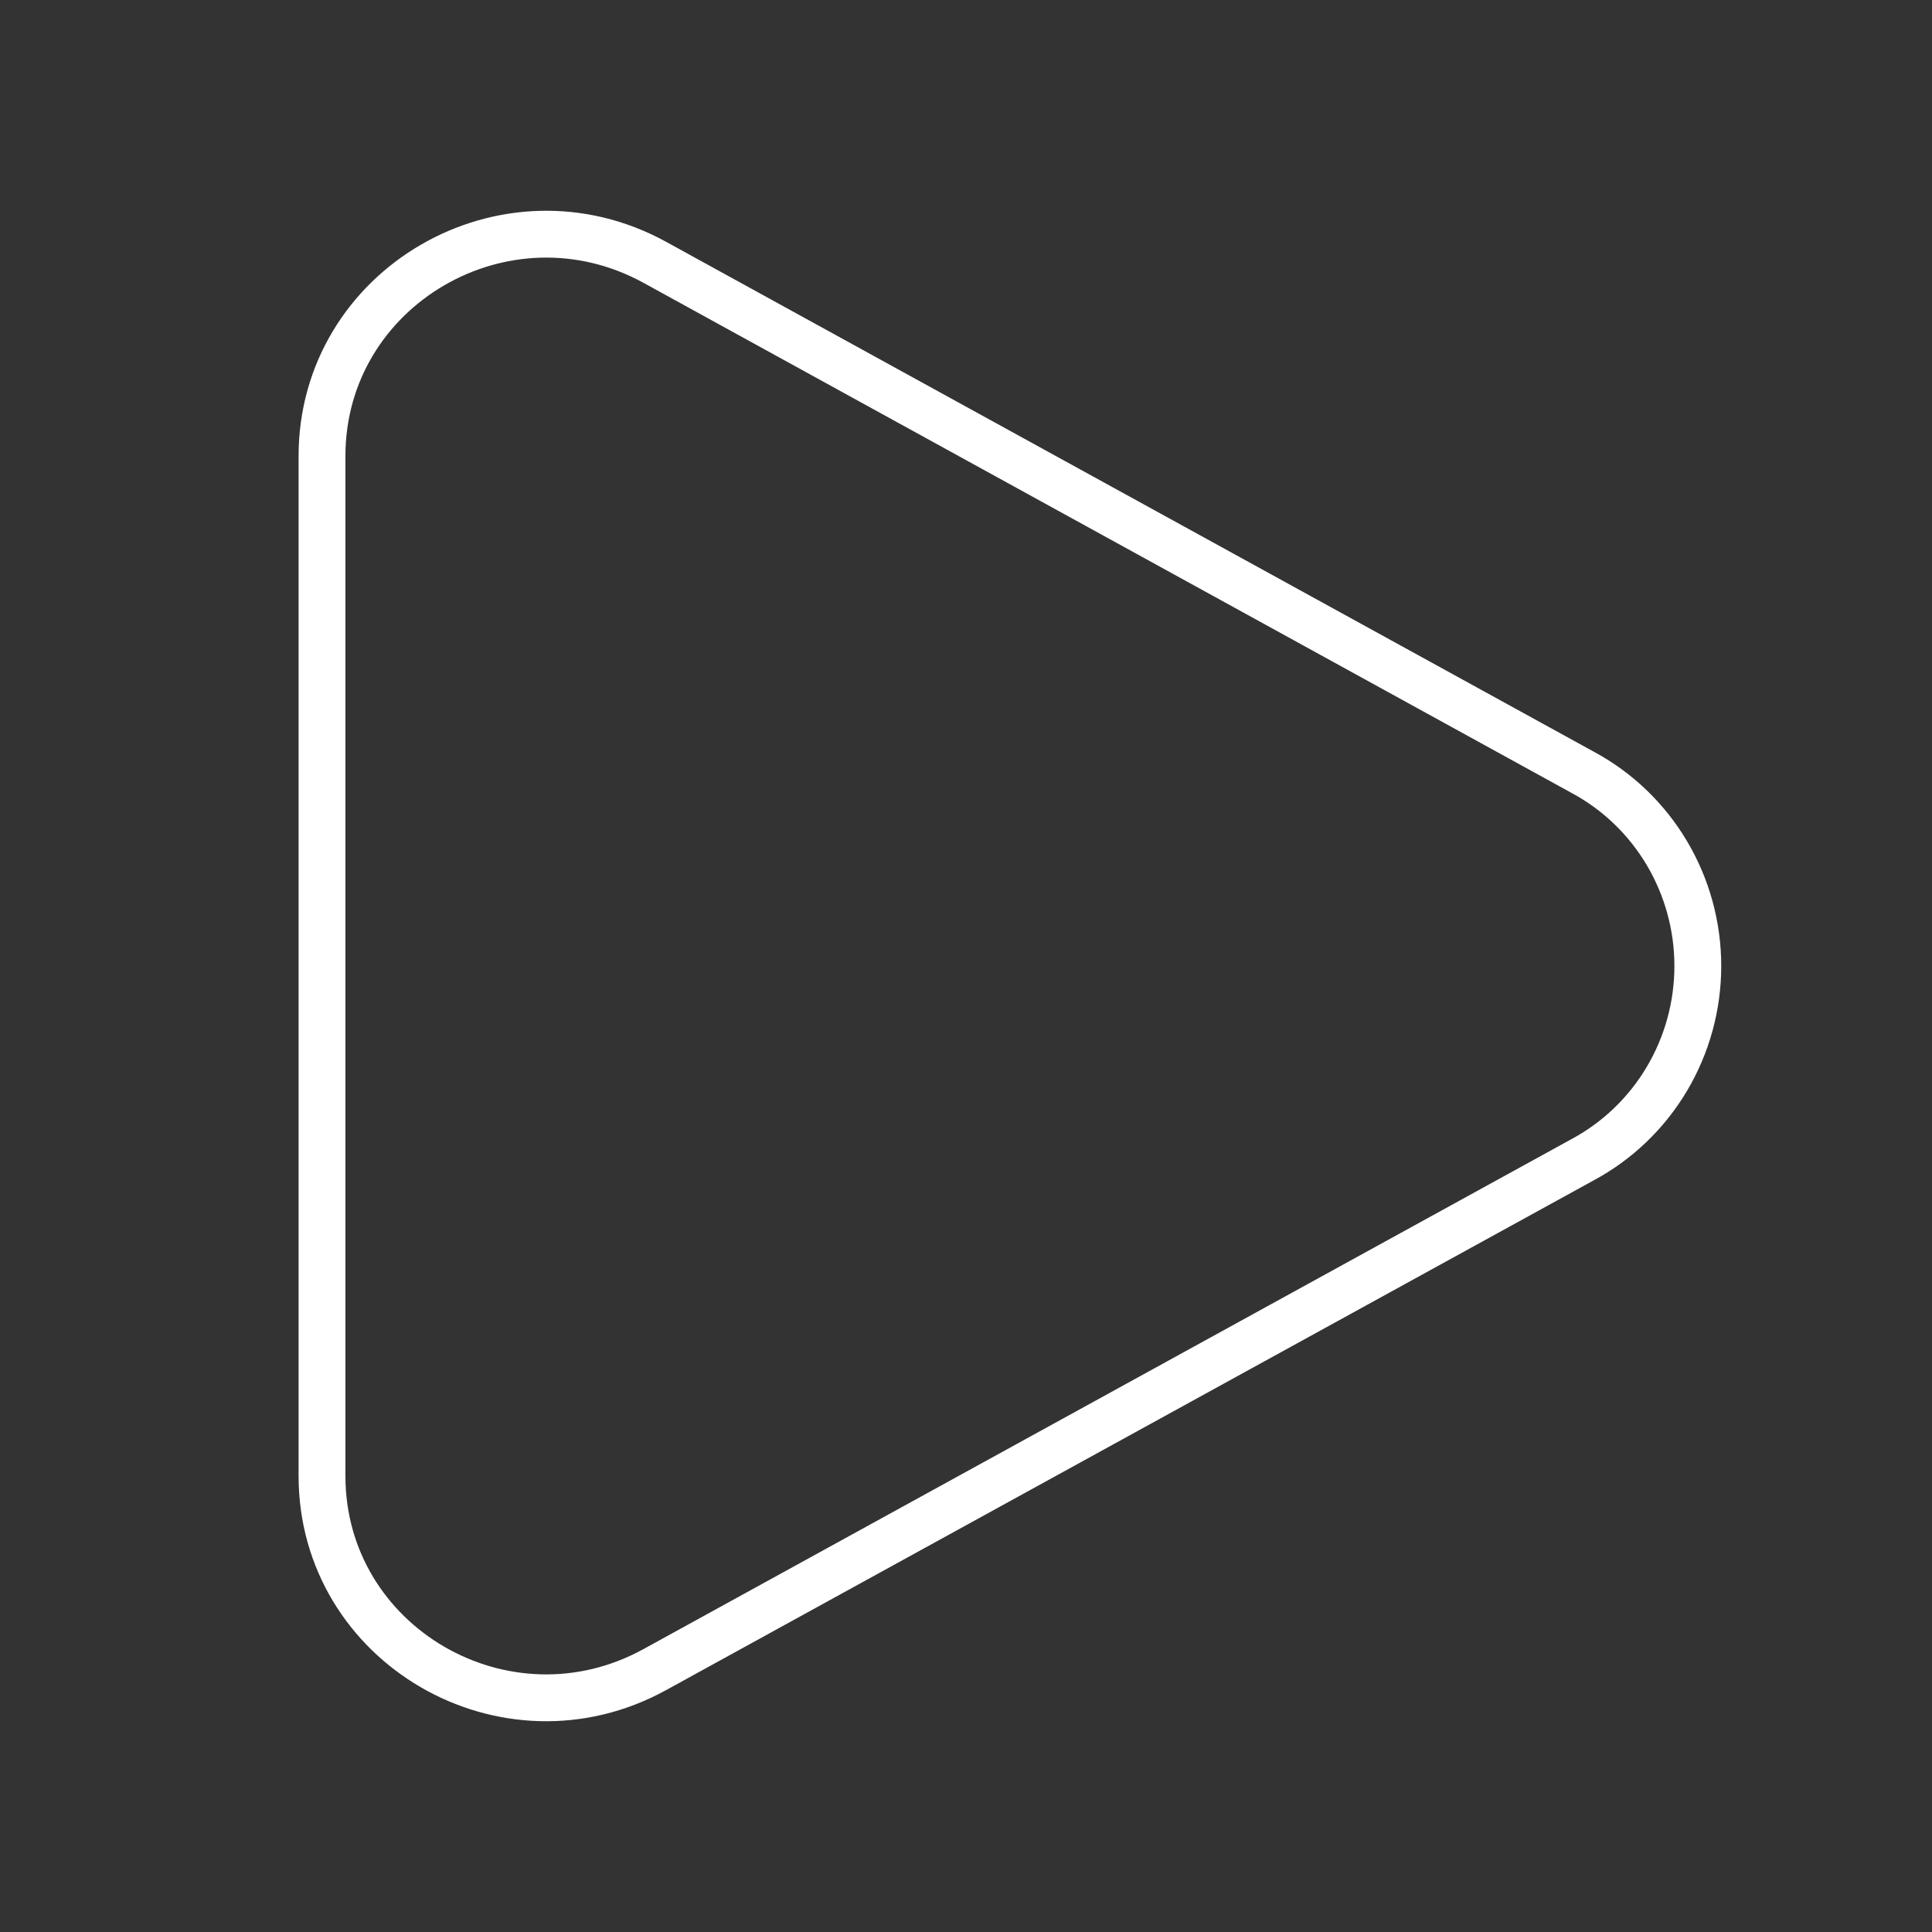
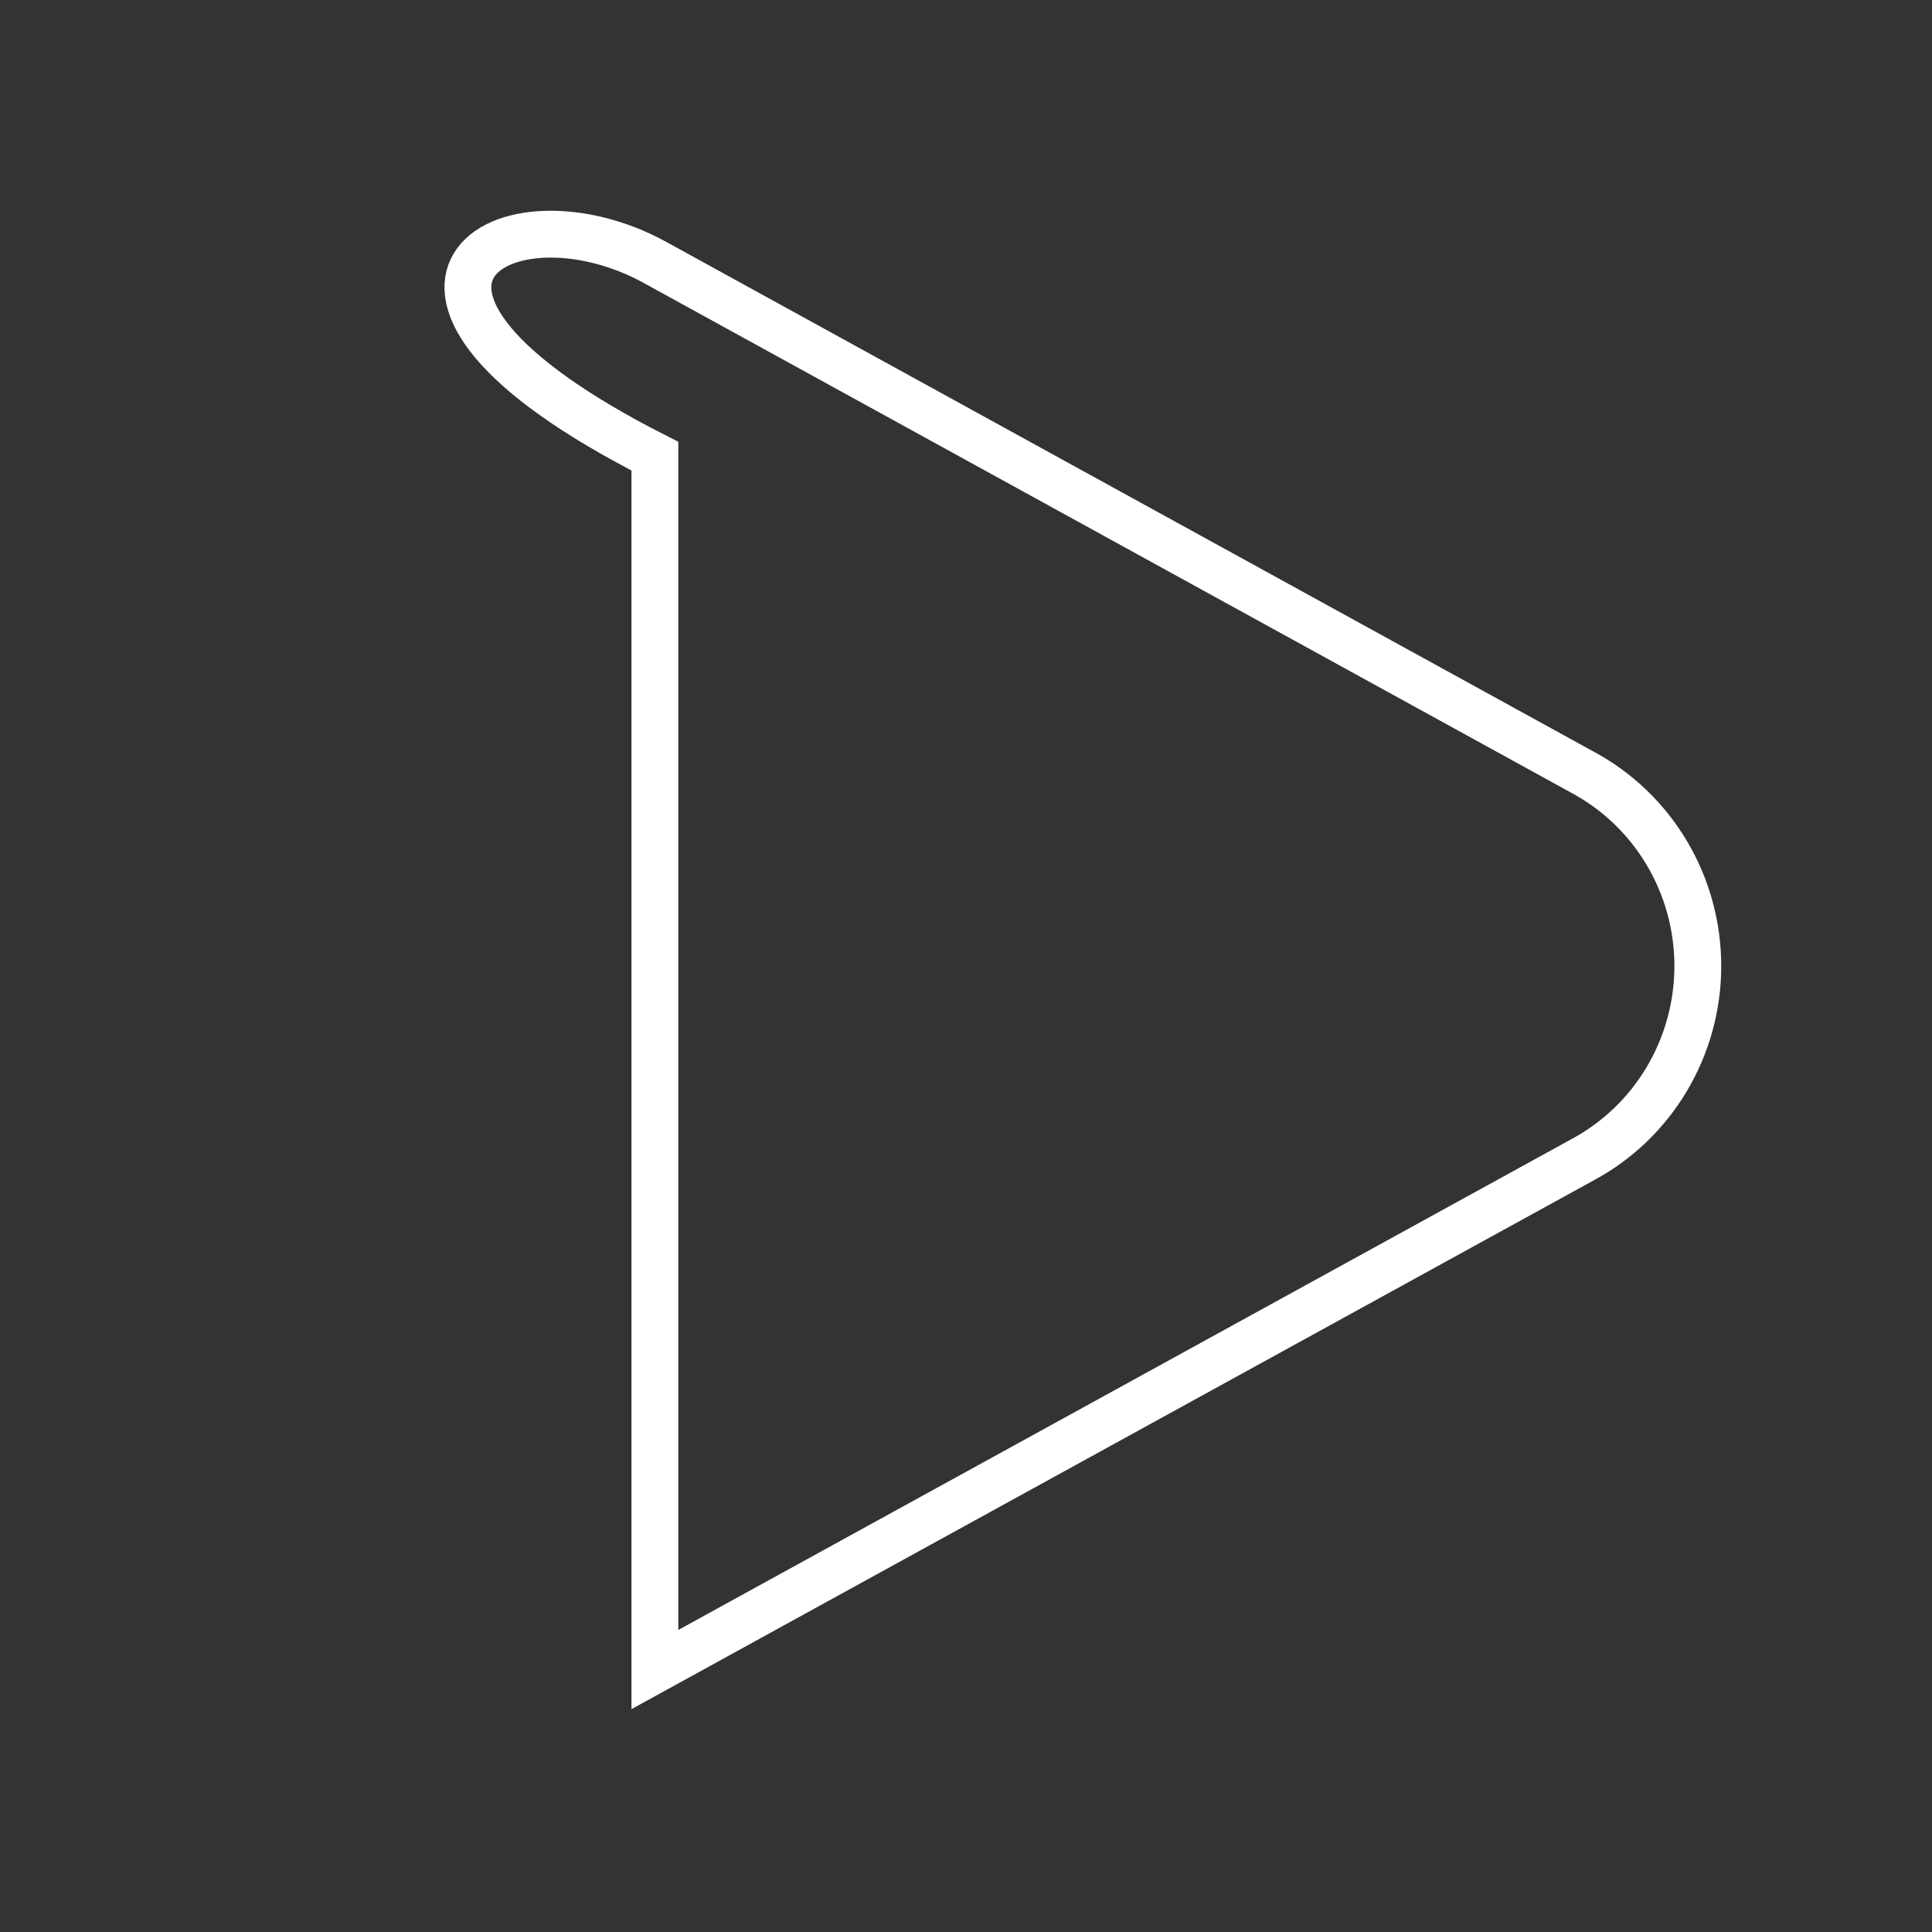
<svg xmlns="http://www.w3.org/2000/svg" width="66" height="66" viewBox="0 0 66 66" fill="none">
  <rect x="0" y="0" width="66" height="66" fill="#333333" stroke="none" />
-   <path d="M54.066 26.383C55.254 27.021 56.248 27.974 56.941 29.14C57.634 30.306 58 31.64 58 33C58 34.36 57.634 35.694 56.941 36.86C56.248 38.026 55.254 38.979 54.066 39.617L22.372 57.034C17.268 59.842 11 56.192 11 50.419V15.583C11 9.808 17.268 6.161 22.372 8.963L54.066 26.383Z" stroke="white" stroke-width="1.6" />
+   <path d="M54.066 26.383C55.254 27.021 56.248 27.974 56.941 29.14C57.634 30.306 58 31.64 58 33C58 34.36 57.634 35.694 56.941 36.86C56.248 38.026 55.254 38.979 54.066 39.617L22.372 57.034V15.583C11 9.808 17.268 6.161 22.372 8.963L54.066 26.383Z" stroke="white" stroke-width="1.6" />
</svg>